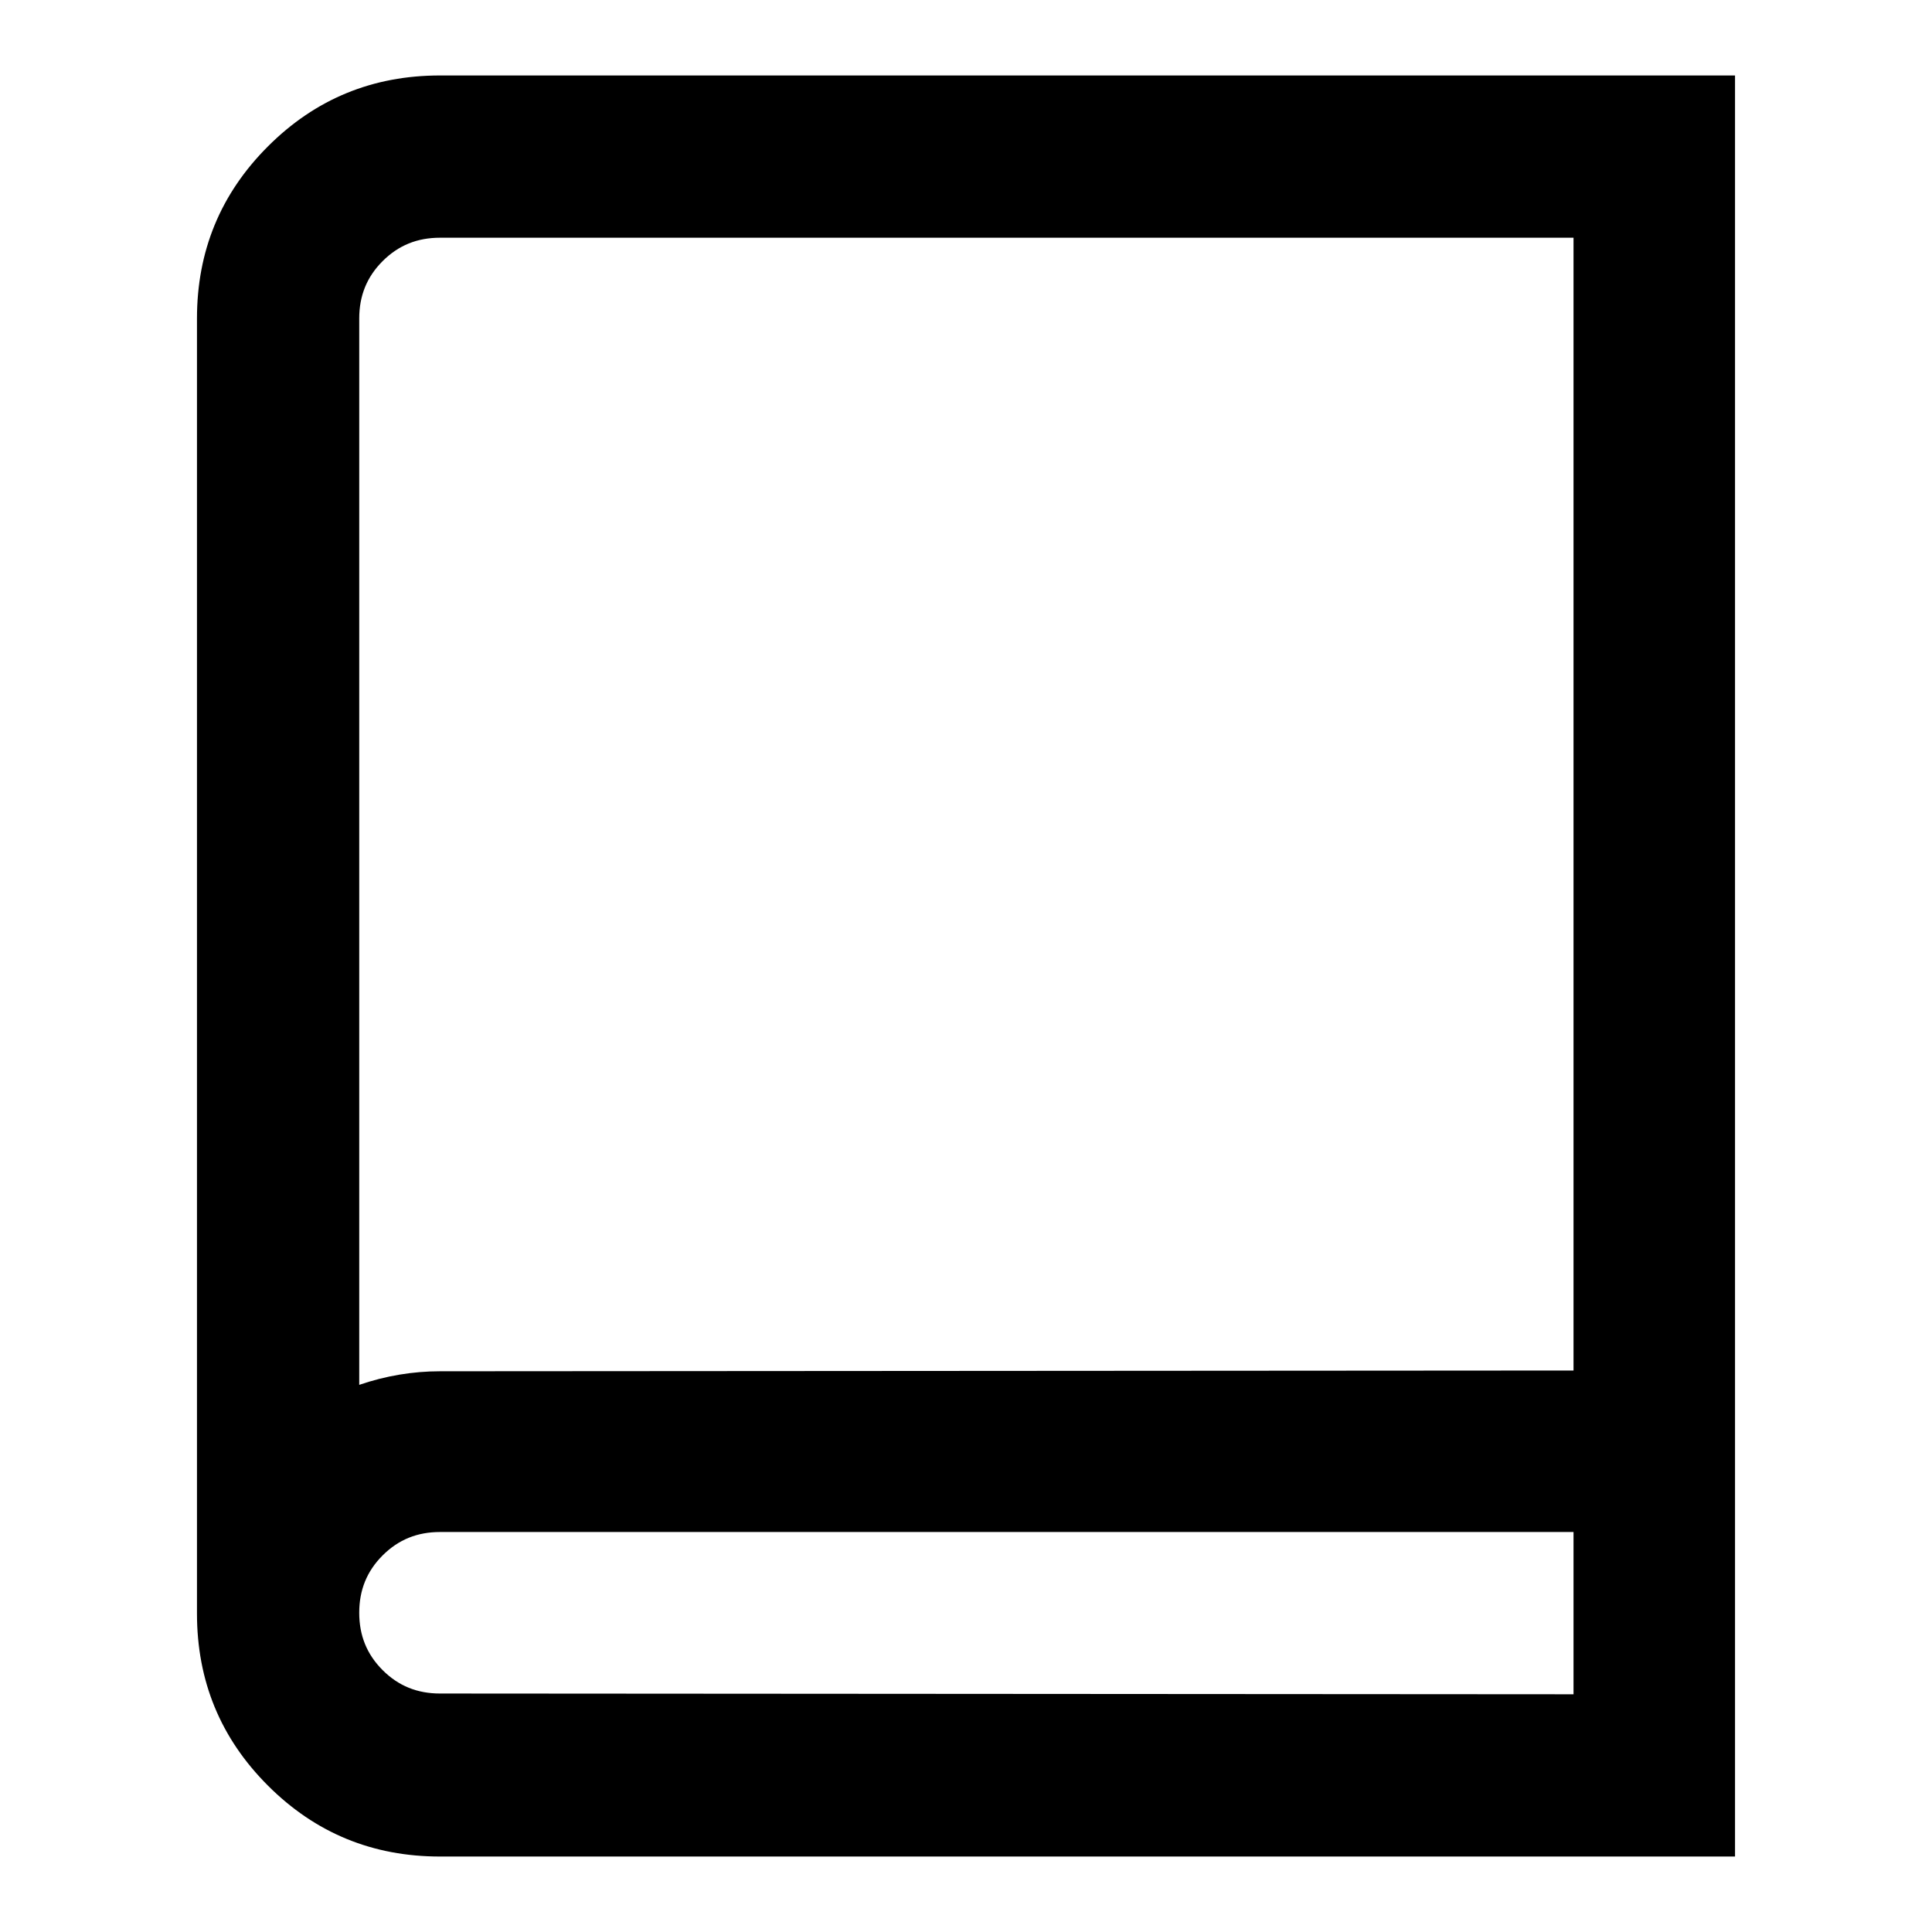
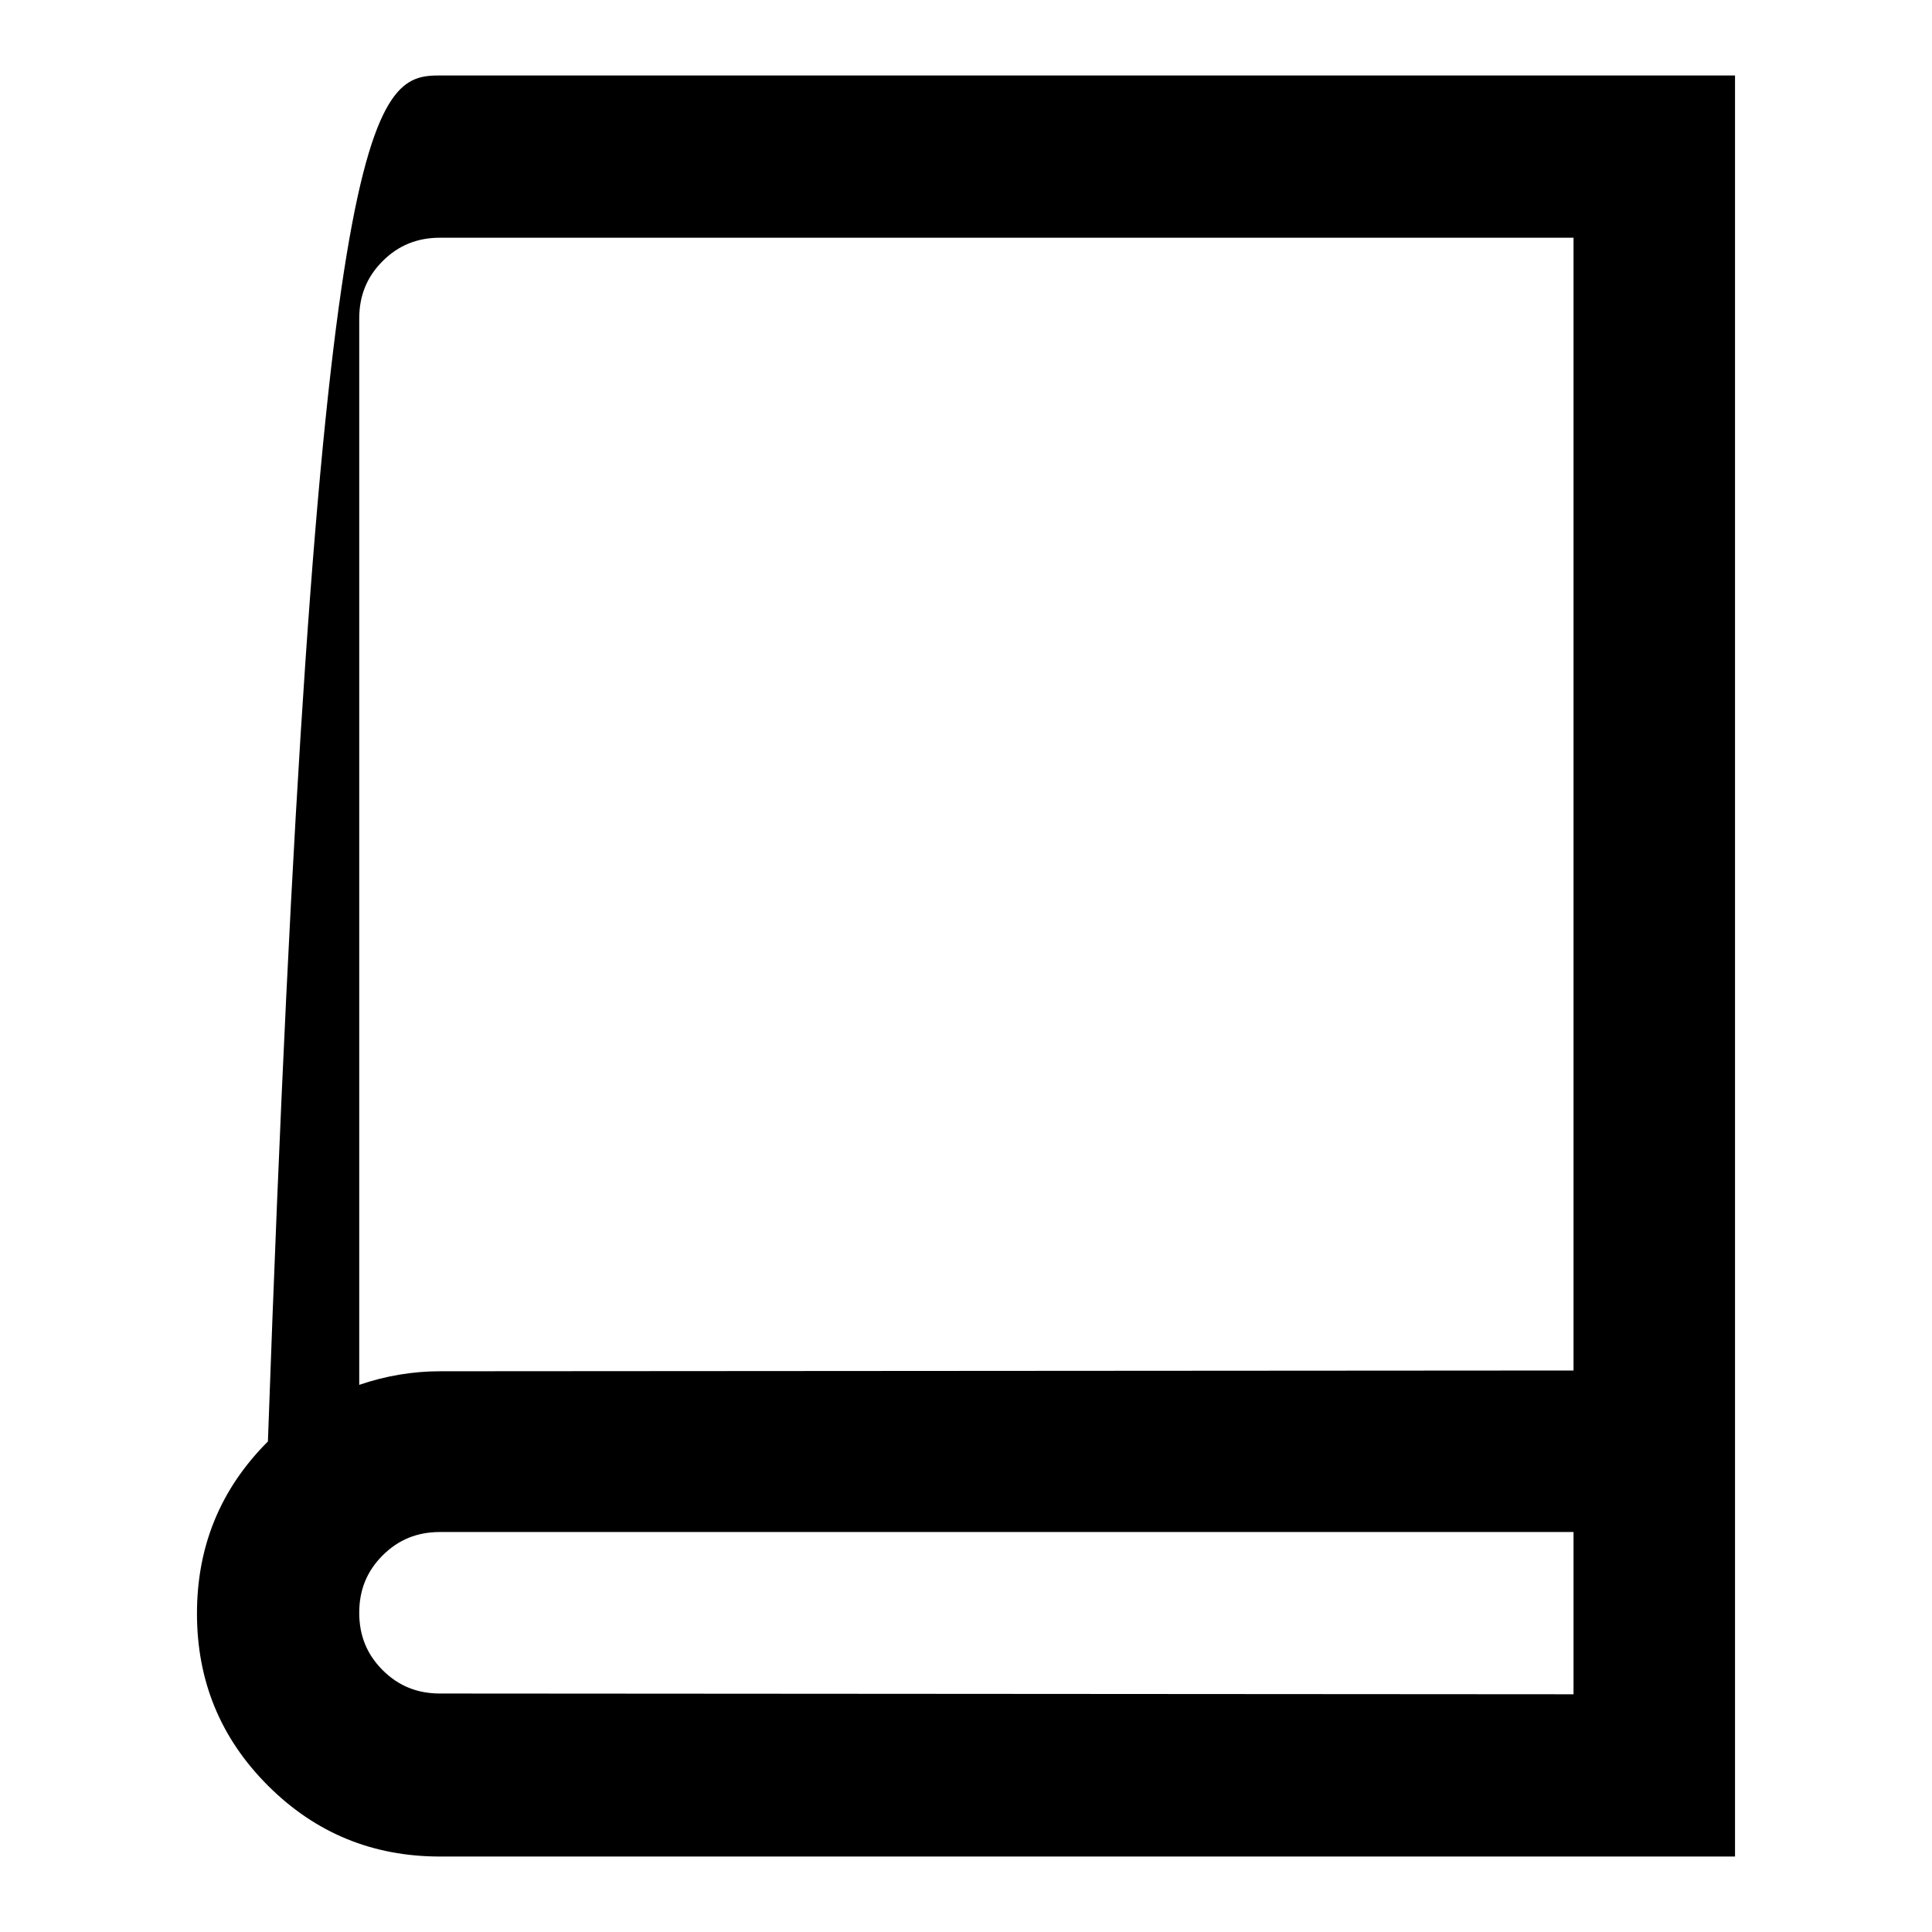
<svg xmlns="http://www.w3.org/2000/svg" version="1.1" x="0px" y="0px" viewBox="0 0 256 256" enable-background="new 0 0 256 256" xml:space="preserve">
  <g>
-     <path fill="#000000" d="M58.3,10h171.6v236H58.3c-8.9,0-16.5-3.1-22.8-9.4c-6.3-6.3-9.4-13.9-9.4-22.8V42.2 c0-8.9,3.1-16.5,9.4-22.8C41.8,13.1,49.4,10,58.3,10z M208.5,224.5v-21.5H58.3c-3,0-5.5,1-7.6,3.1c-2.1,2.1-3.1,4.6-3.1,7.6 s1,5.5,3.1,7.6c2.1,2.1,4.6,3.1,7.6,3.1L208.5,224.5L208.5,224.5z M208.5,181.6V31.5H58.3c-3,0-5.5,1-7.6,3.1 c-2.1,2.1-3.1,4.6-3.1,7.6v141.3c3.5-1.2,7.1-1.8,10.7-1.8L208.5,181.6L208.5,181.6z" />
+     <path fill="#000000" d="M58.3,10h171.6v236H58.3c-8.9,0-16.5-3.1-22.8-9.4c-6.3-6.3-9.4-13.9-9.4-22.8c0-8.9,3.1-16.5,9.4-22.8C41.8,13.1,49.4,10,58.3,10z M208.5,224.5v-21.5H58.3c-3,0-5.5,1-7.6,3.1c-2.1,2.1-3.1,4.6-3.1,7.6 s1,5.5,3.1,7.6c2.1,2.1,4.6,3.1,7.6,3.1L208.5,224.5L208.5,224.5z M208.5,181.6V31.5H58.3c-3,0-5.5,1-7.6,3.1 c-2.1,2.1-3.1,4.6-3.1,7.6v141.3c3.5-1.2,7.1-1.8,10.7-1.8L208.5,181.6L208.5,181.6z" />
  </g>
</svg>